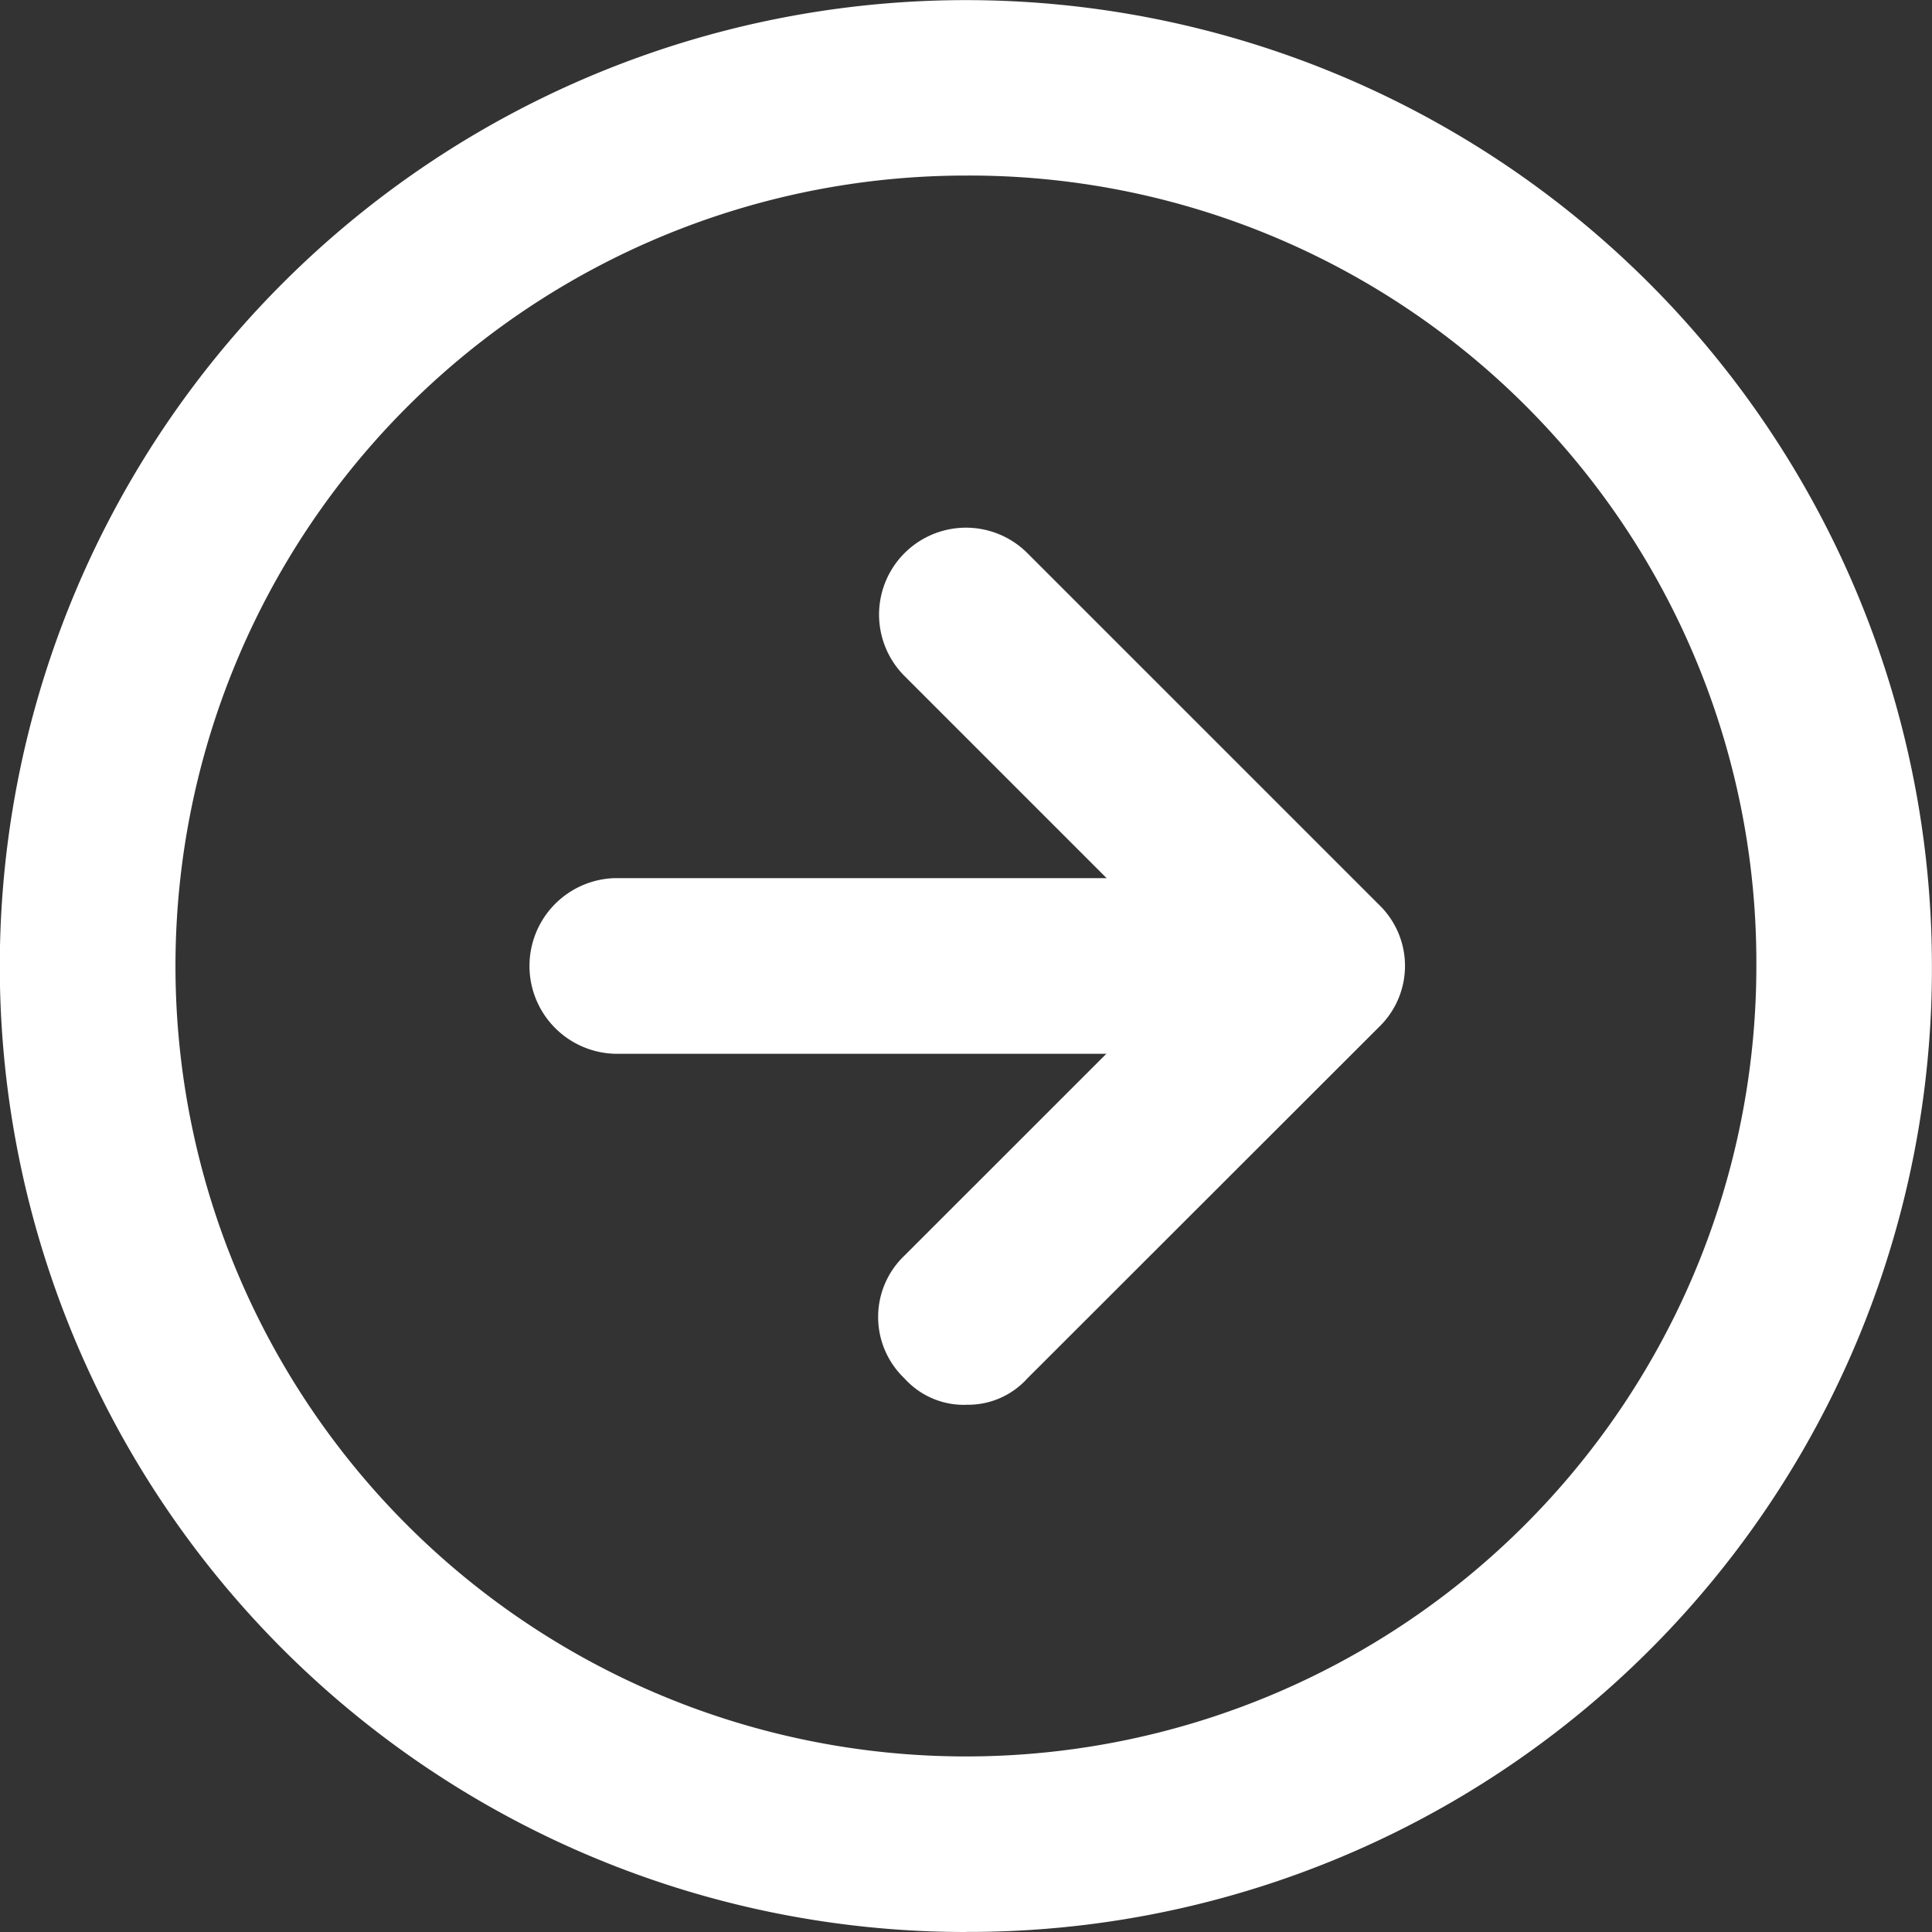
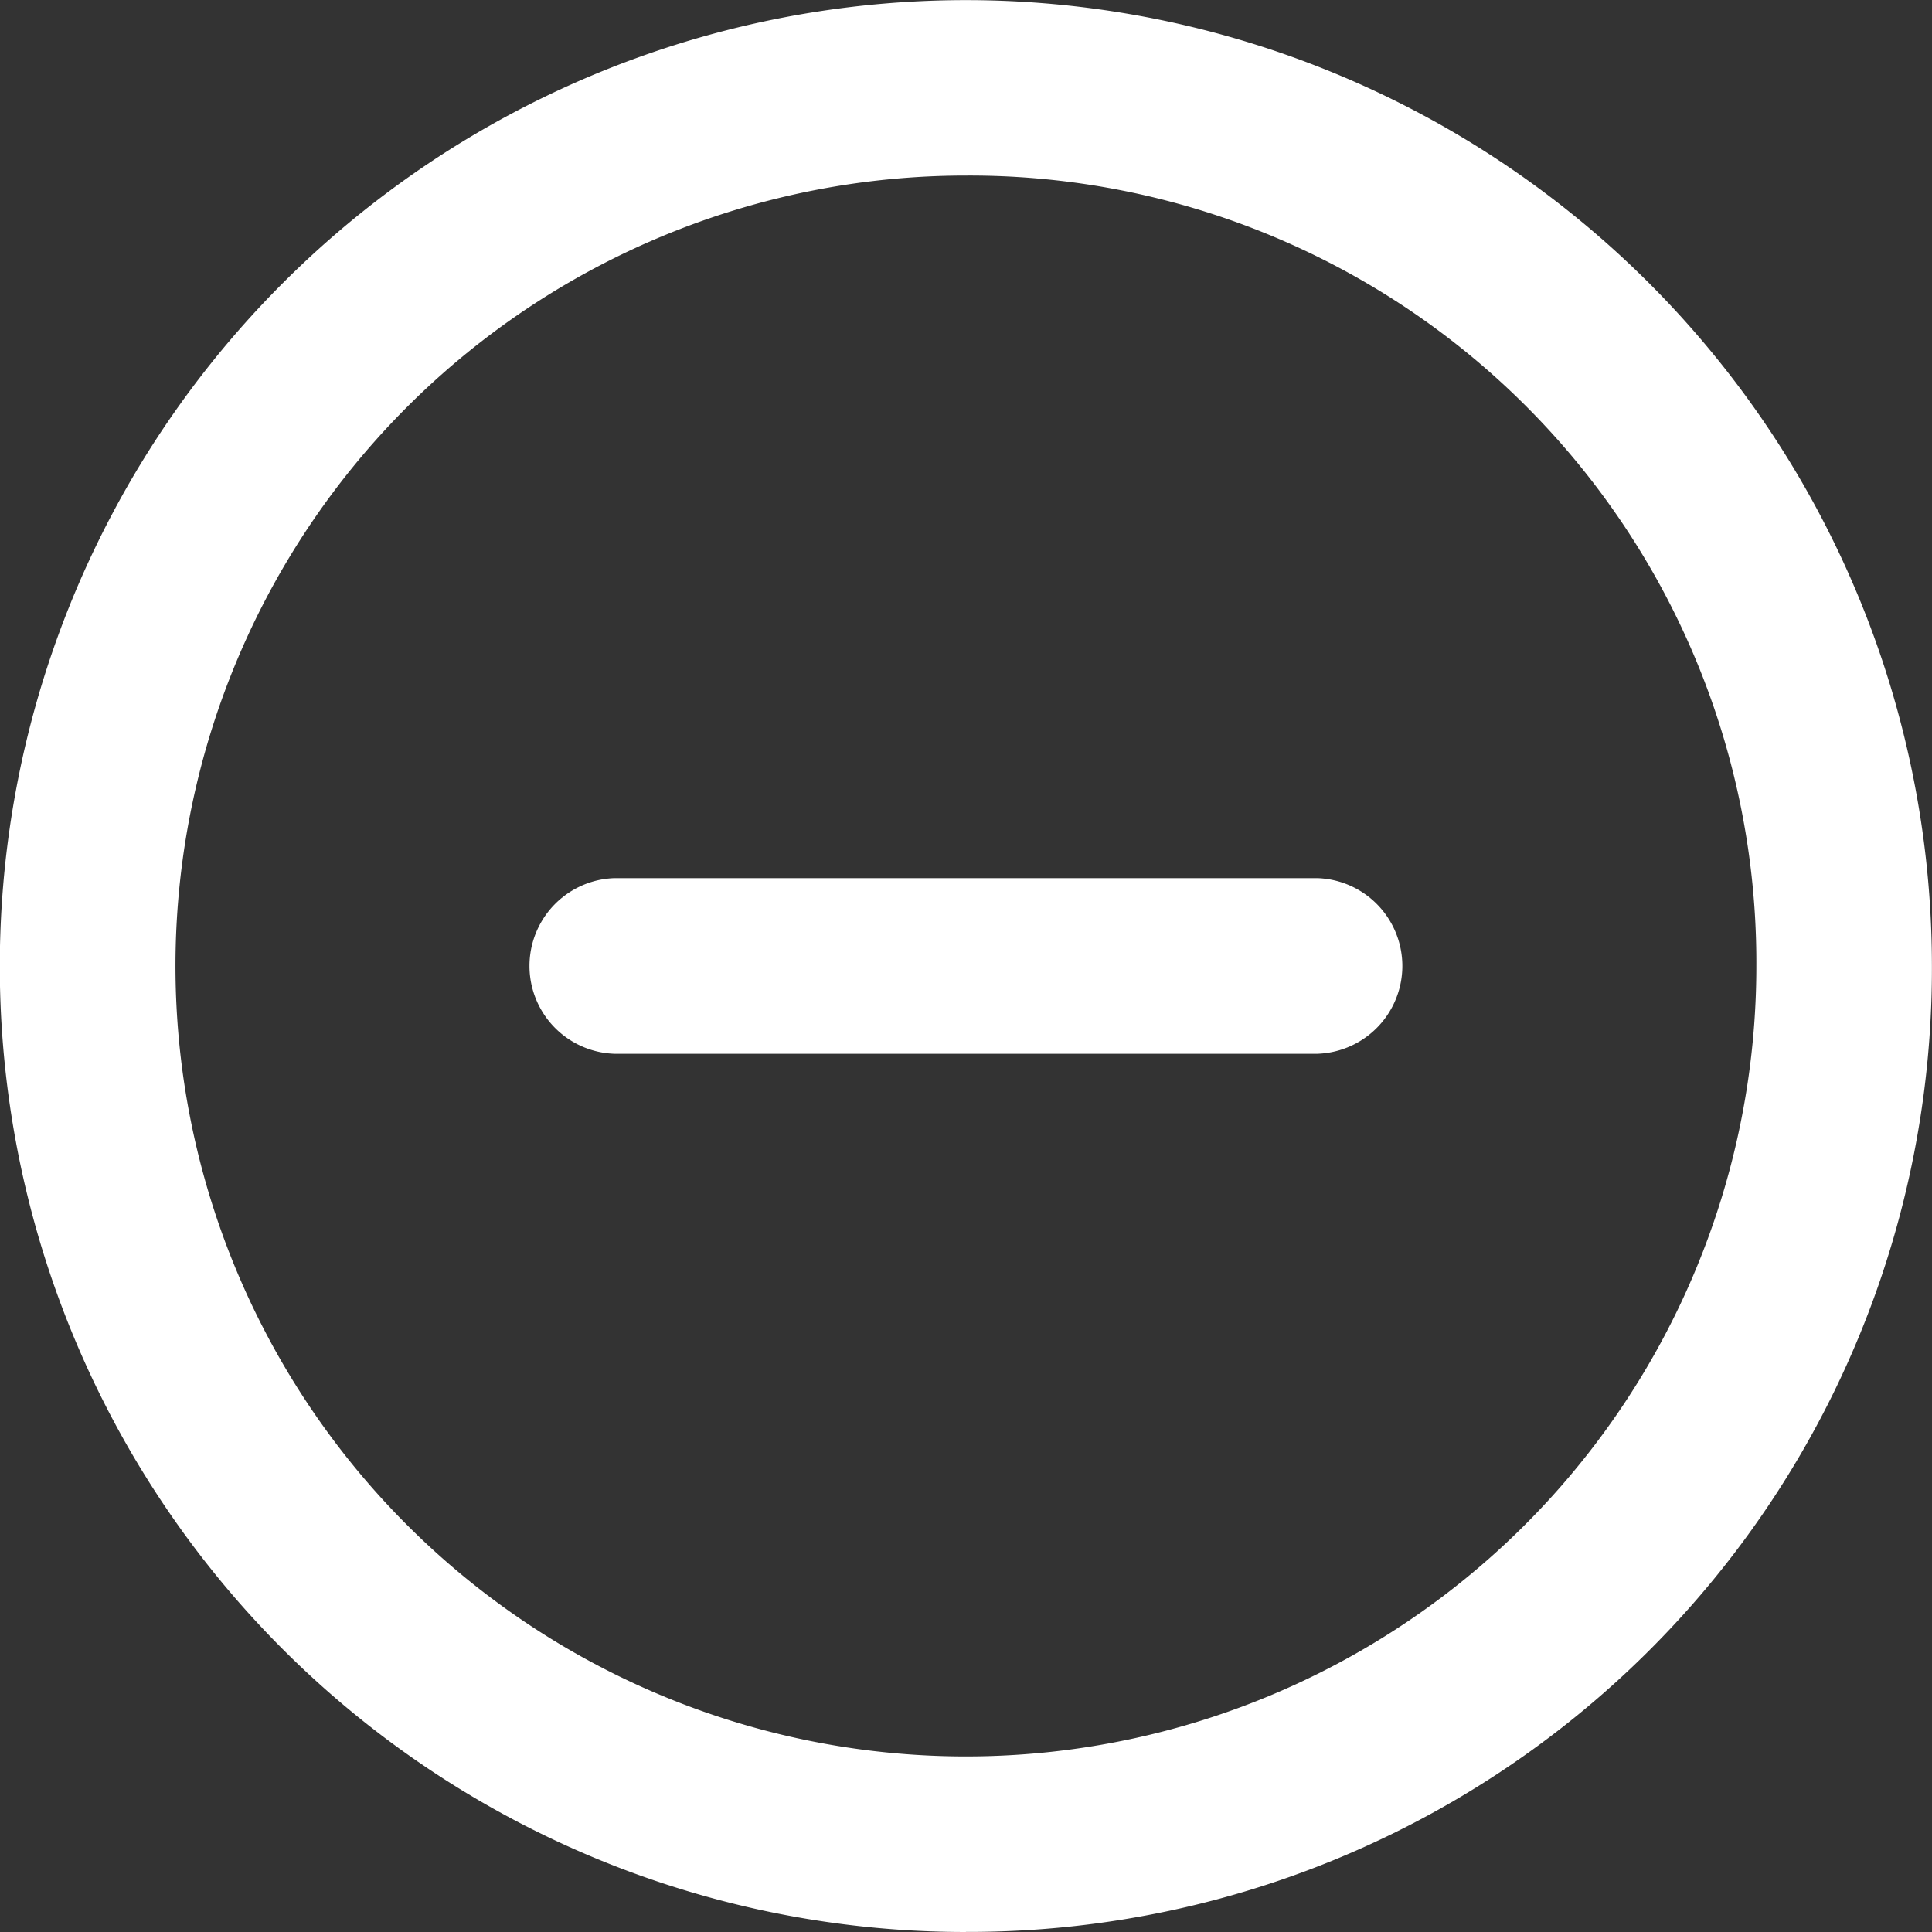
<svg xmlns="http://www.w3.org/2000/svg" width="23" height="23" fill="none">
  <rect width="100%" height="100%" fill="#333333" stroke="none" />
  <path d="M11.499 23a11.498 11.498 0 01-8.13-19.632 11.5 11.5 0 0119.63 8.131 11.466 11.466 0 01-11.5 11.5zm0-20.91a9.41 9.41 0 109.41 9.41 9.367 9.367 0 00-9.41-9.41z" fill="#fff" />
-   <path d="M11.5 16.724a.95.95 0 01-.732-.314 1.009 1.009 0 010-1.463l3.45-3.449-3.45-3.45a1.034 1.034 0 111.463-1.463l4.182 4.182a1.011 1.011 0 010 1.463l-4.183 4.18a.95.95 0 01-.732.313z" fill="#fff" />
  <path d="M15.68 12.545H7.317a1.046 1.046 0 010-2.091h8.364a1.046 1.046 0 010 2.091z" fill="#fff" />
</svg>